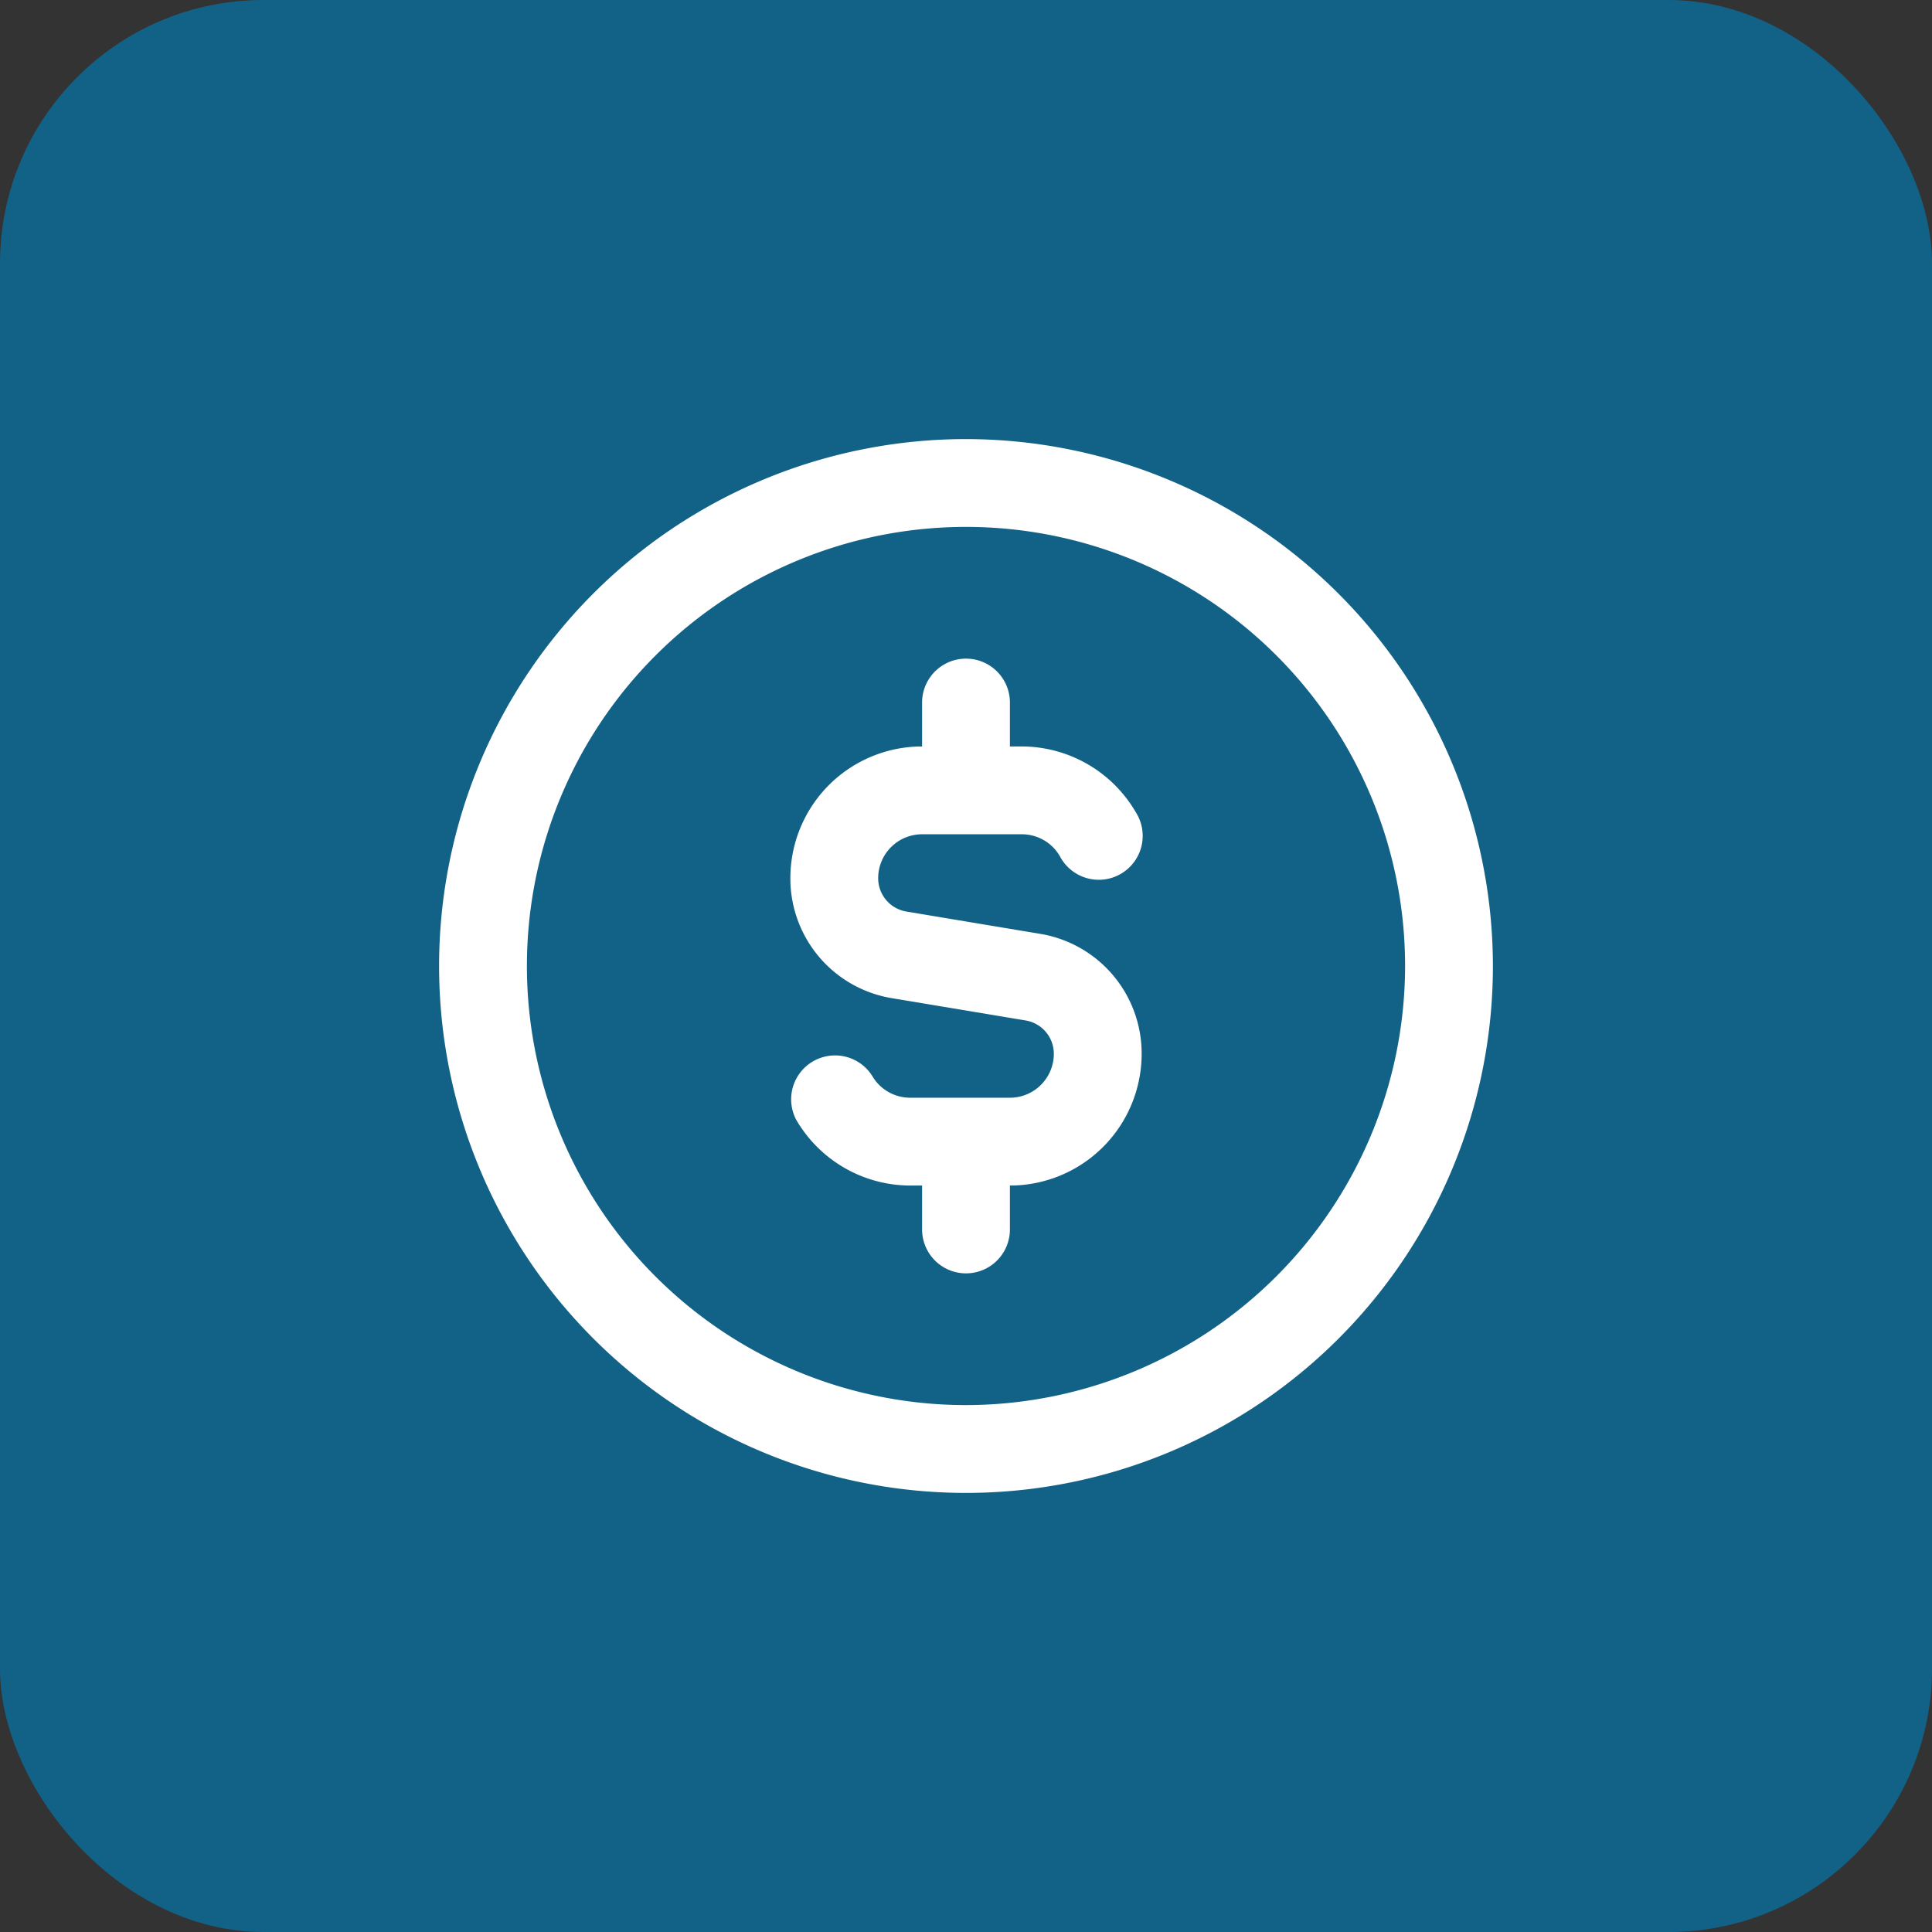
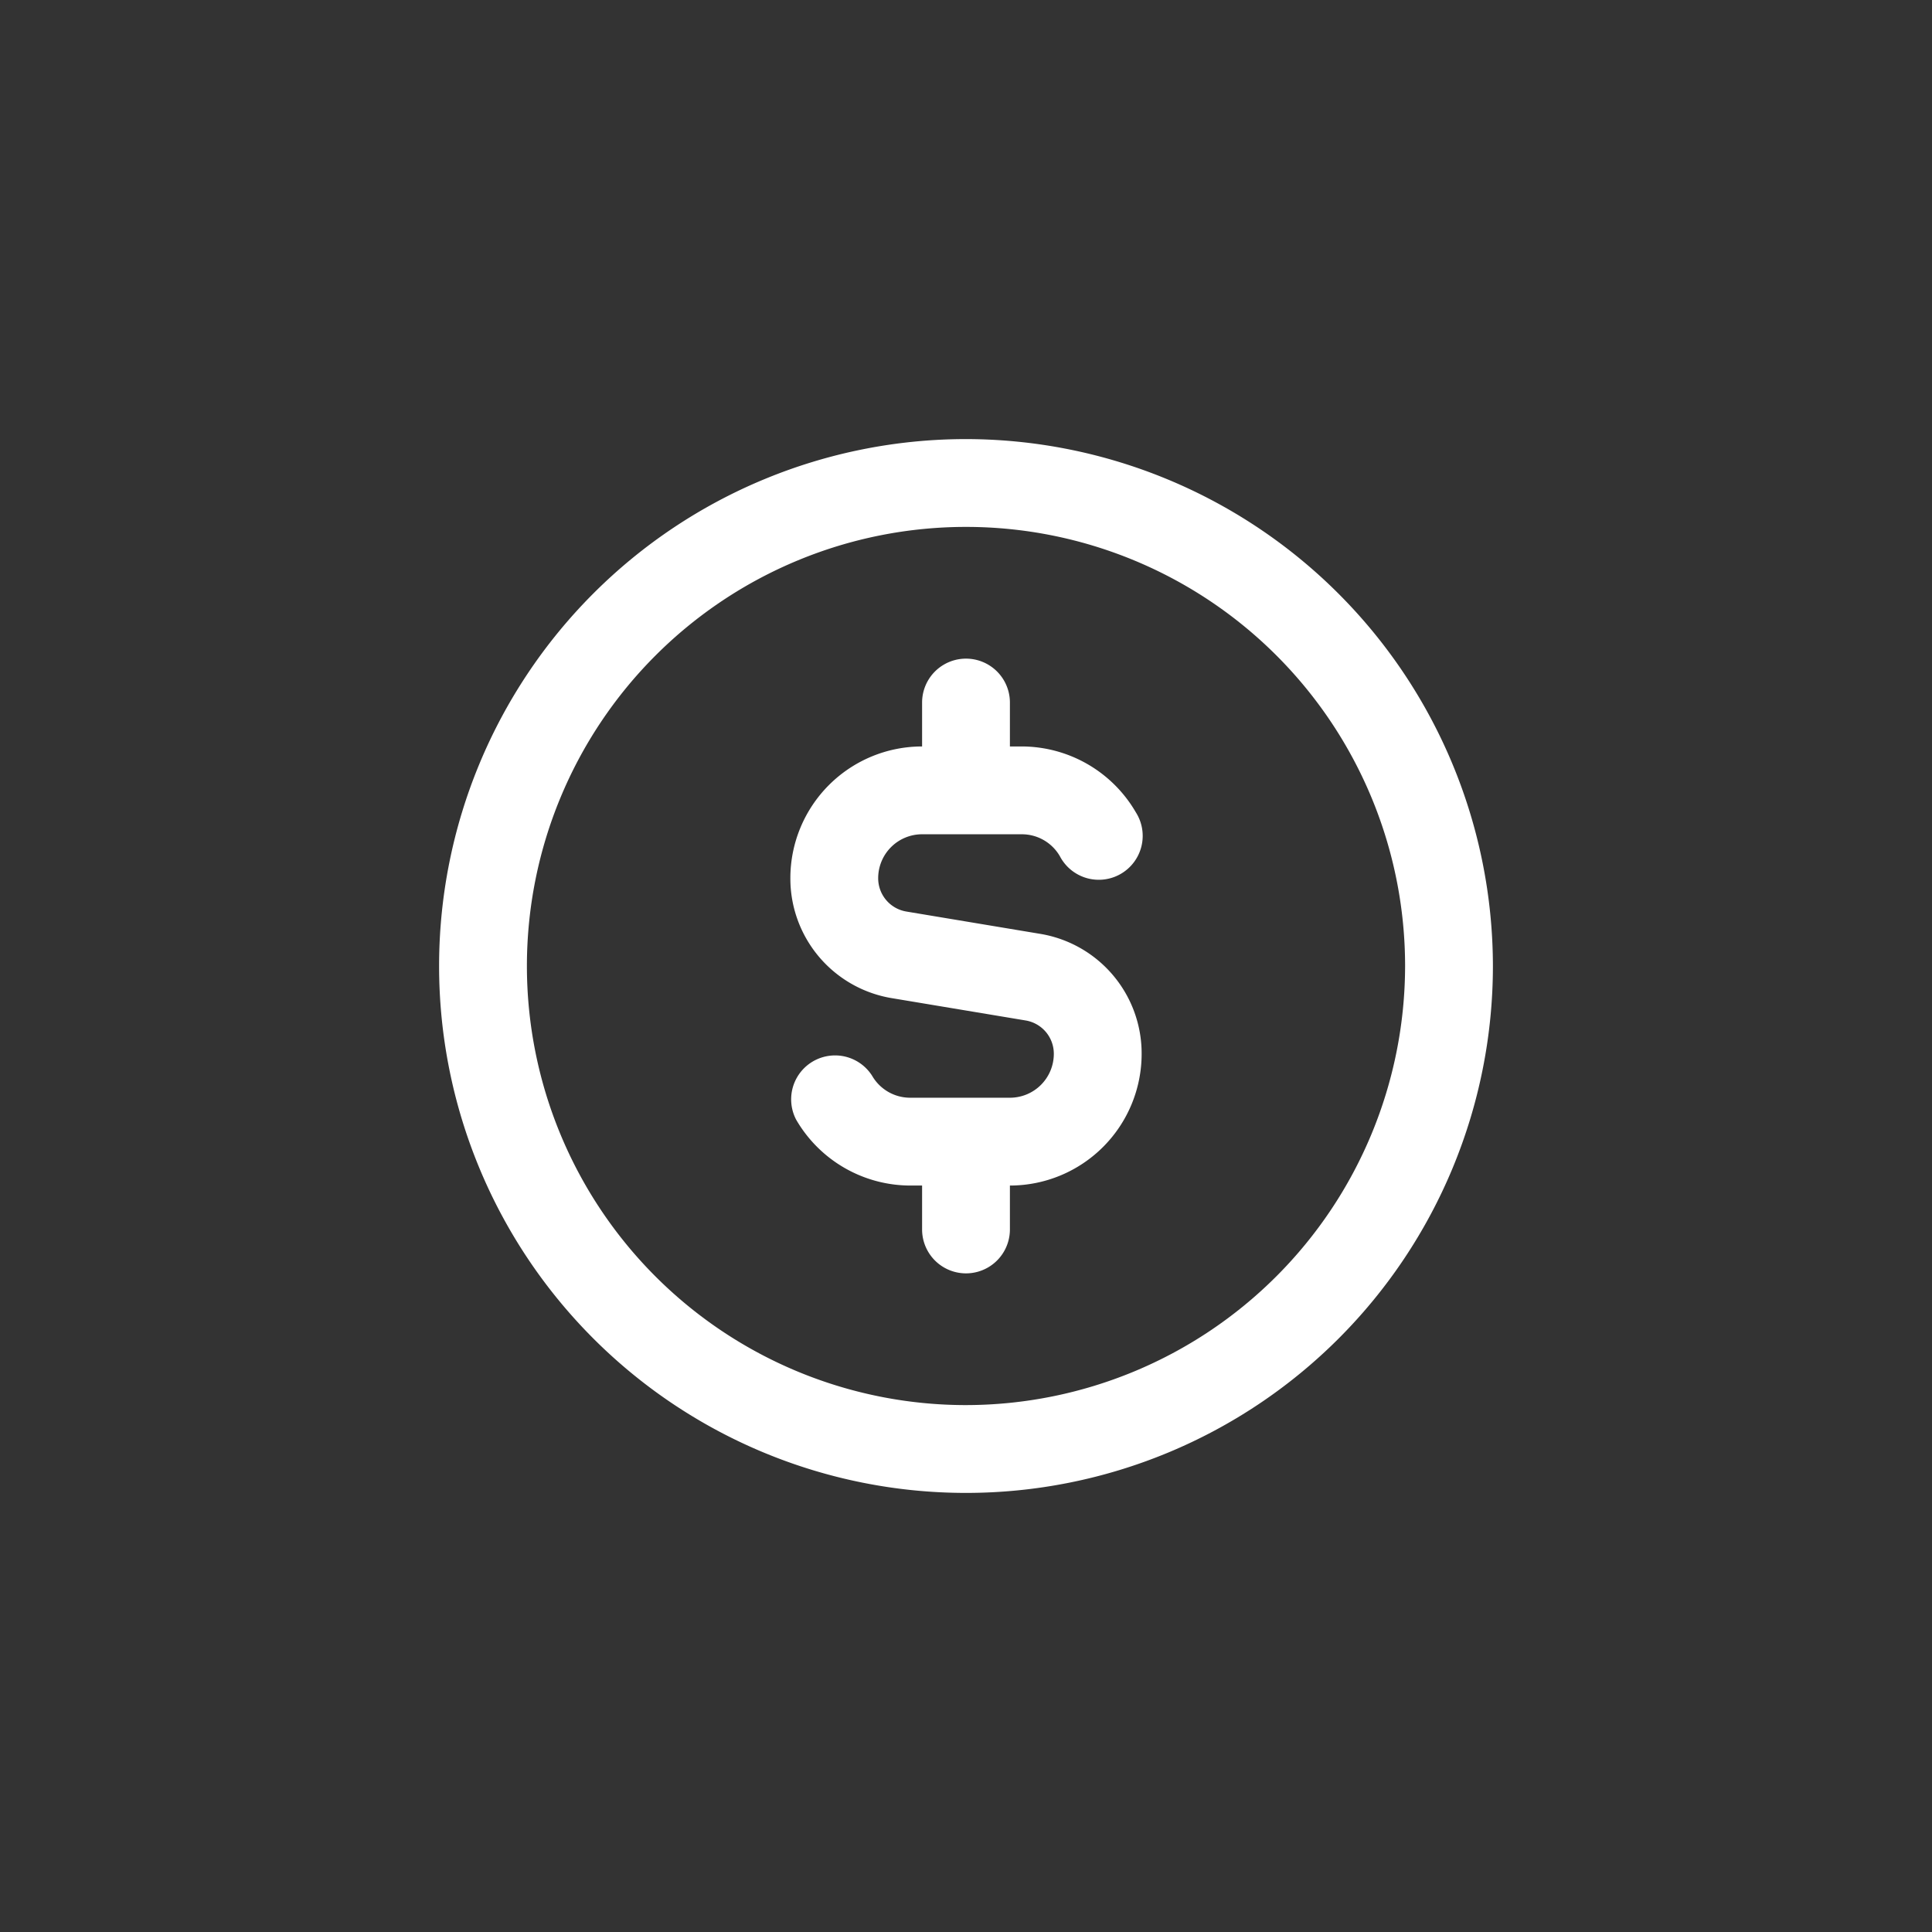
<svg xmlns="http://www.w3.org/2000/svg" width="44" height="44" viewBox="0 0 44 44">
  <rect x="0" y="0" width="44" height="44" fill="#333333" stroke="none" />
  <g id="vendas" transform="translate(-439 -760)">
-     <rect id="Retângulo_26" data-name="Retângulo 26" width="44" height="44" rx="6" transform="translate(439 760)" fill="#126287" />
    <path id="circulo-usd" d="M12,0A12,12,0,1,0,24,12,12.013,12.013,0,0,0,12,0Zm0,22A10,10,0,1,1,22,12,10.011,10.011,0,0,1,12,22Zm4-8a3,3,0,0,1-3,3v1a1,1,0,0,1-2,0V17h-.268a3.01,3.01,0,0,1-2.6-1.5,1,1,0,0,1,1.73-1,1,1,0,0,0,.867.5H13a1,1,0,0,0,1-1,.768.768,0,0,0-.644-.76l-3.041-.507A2.761,2.761,0,0,1,8,10a3,3,0,0,1,3-3V6a1,1,0,0,1,2,0V7h.268a3.011,3.011,0,0,1,2.6,1.5,1,1,0,1,1-1.73,1,1,1,0,0,0-.867-.5H11a1,1,0,0,0-1,1,.768.768,0,0,0,.644.76l3.041.507A2.761,2.761,0,0,1,16,14Z" transform="translate(449 770)" fill="#fff" />
  </g>
</svg>